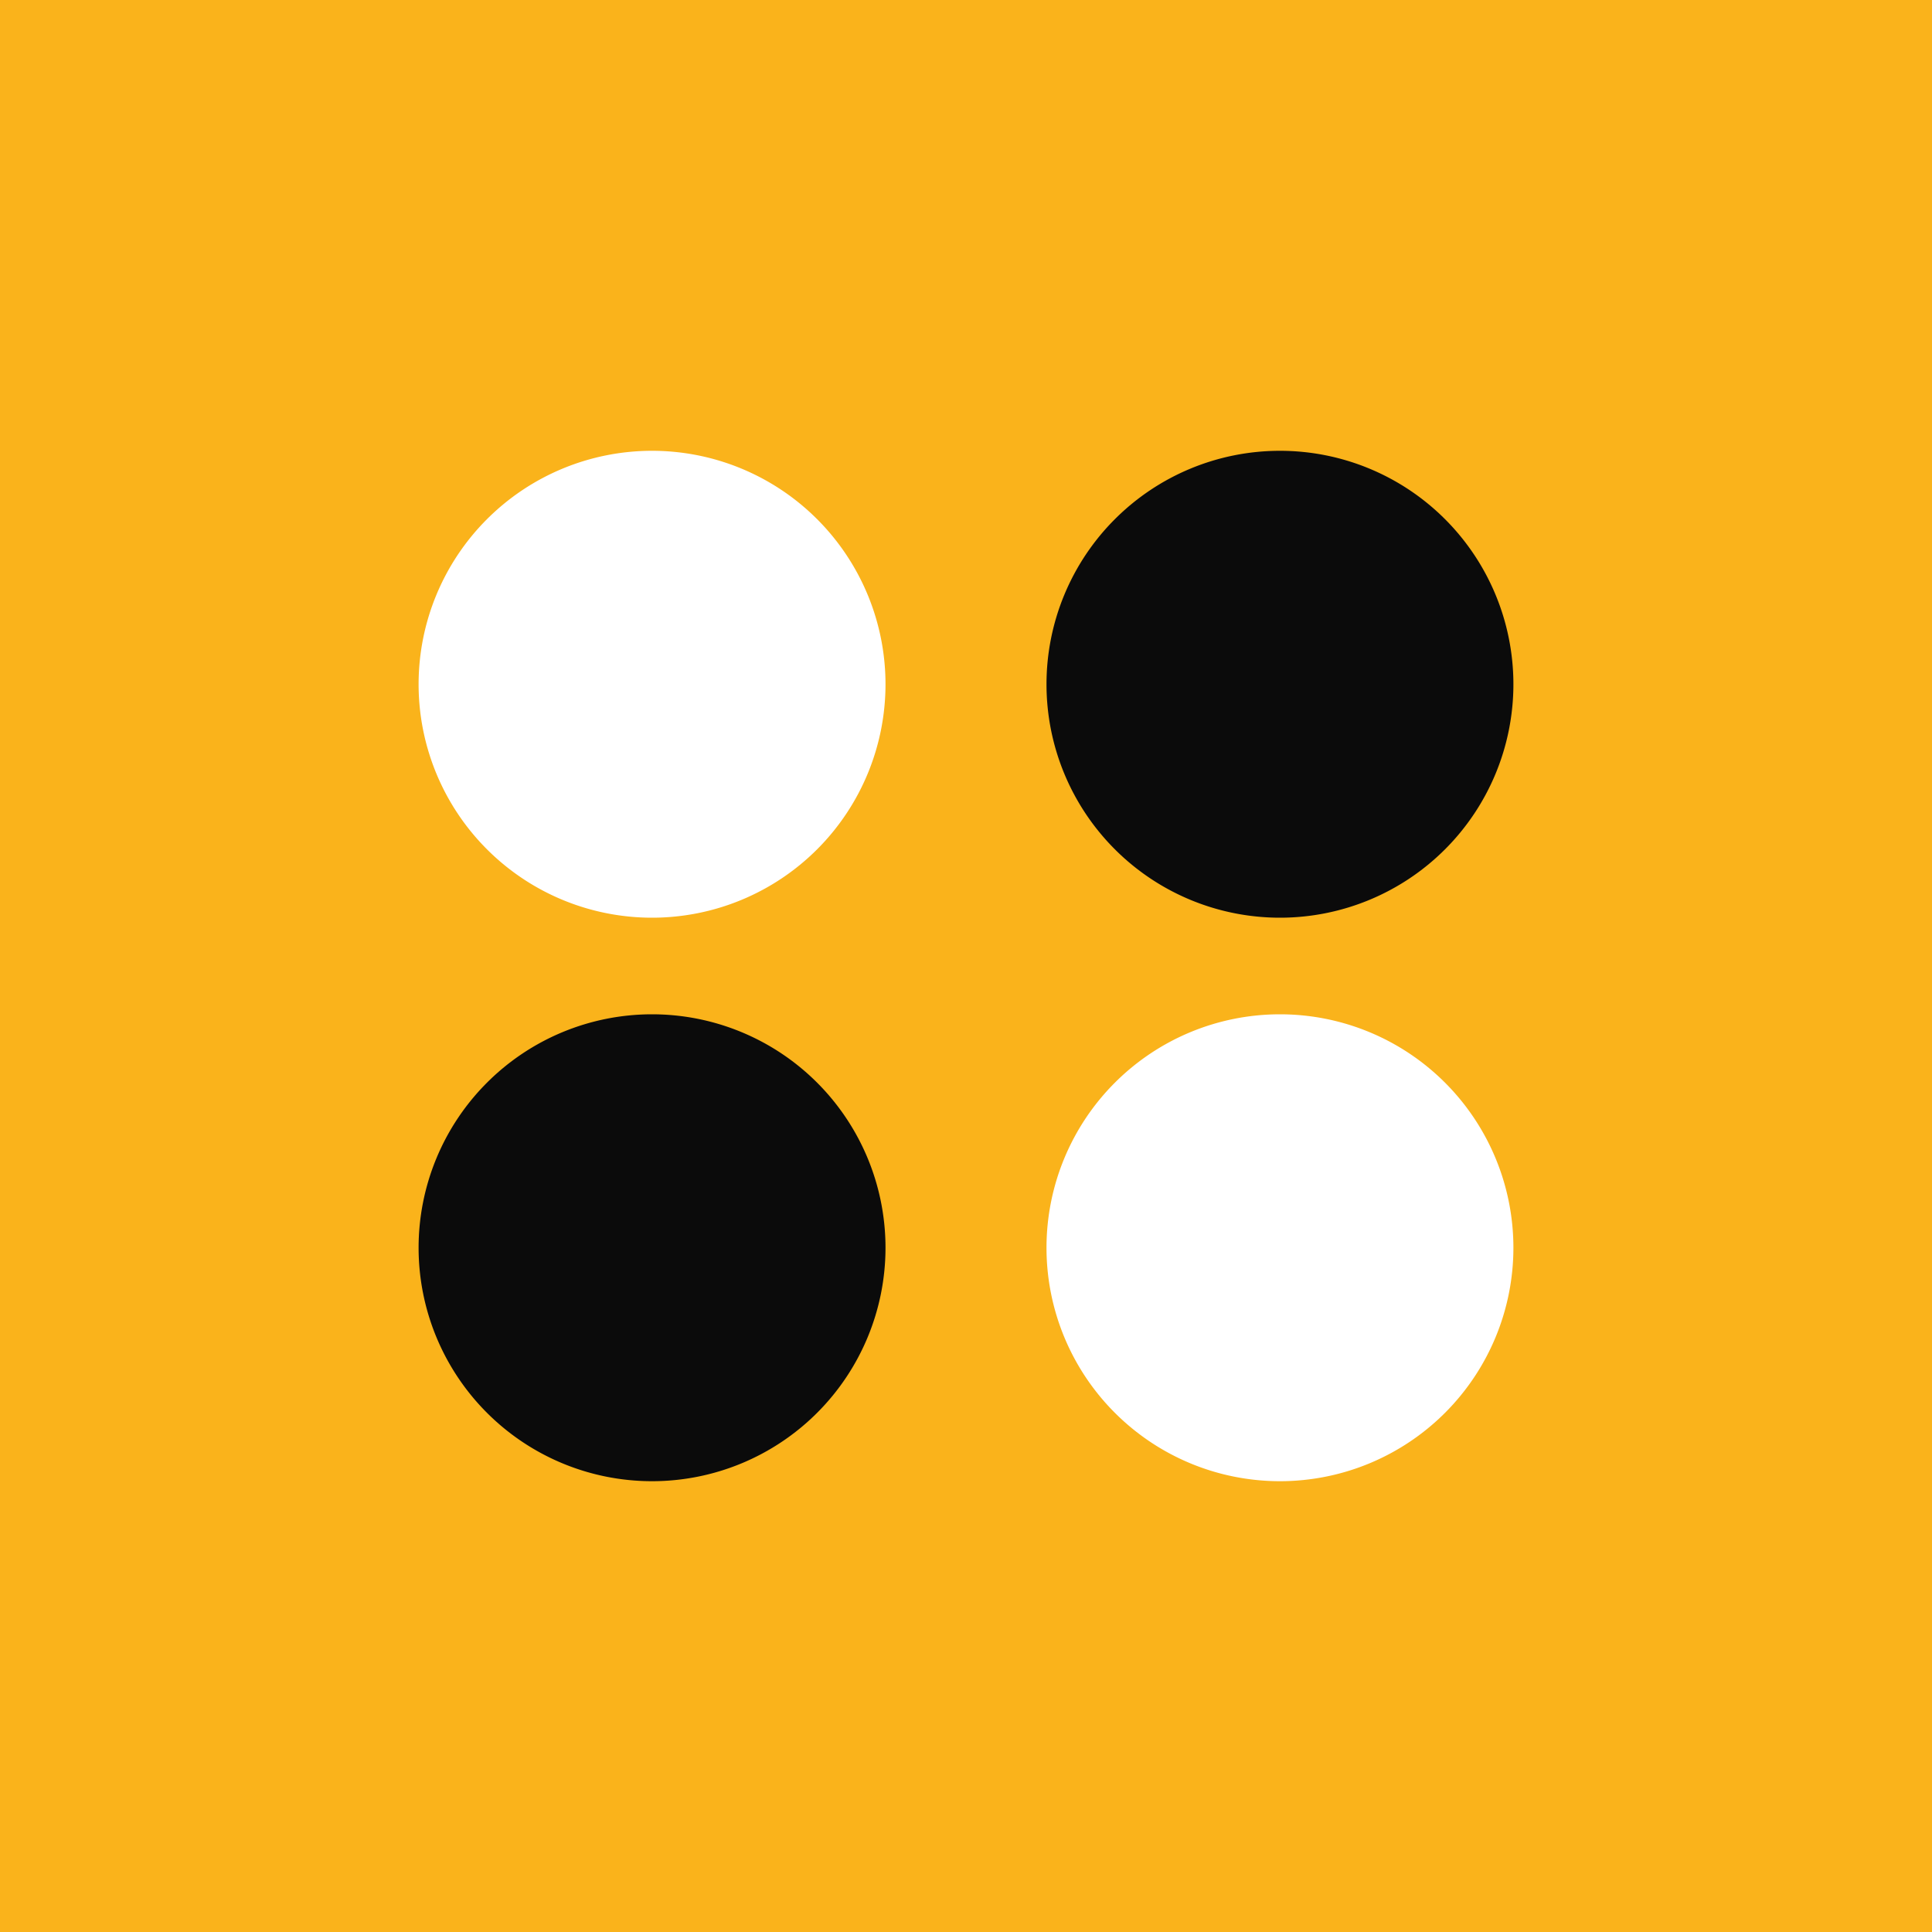
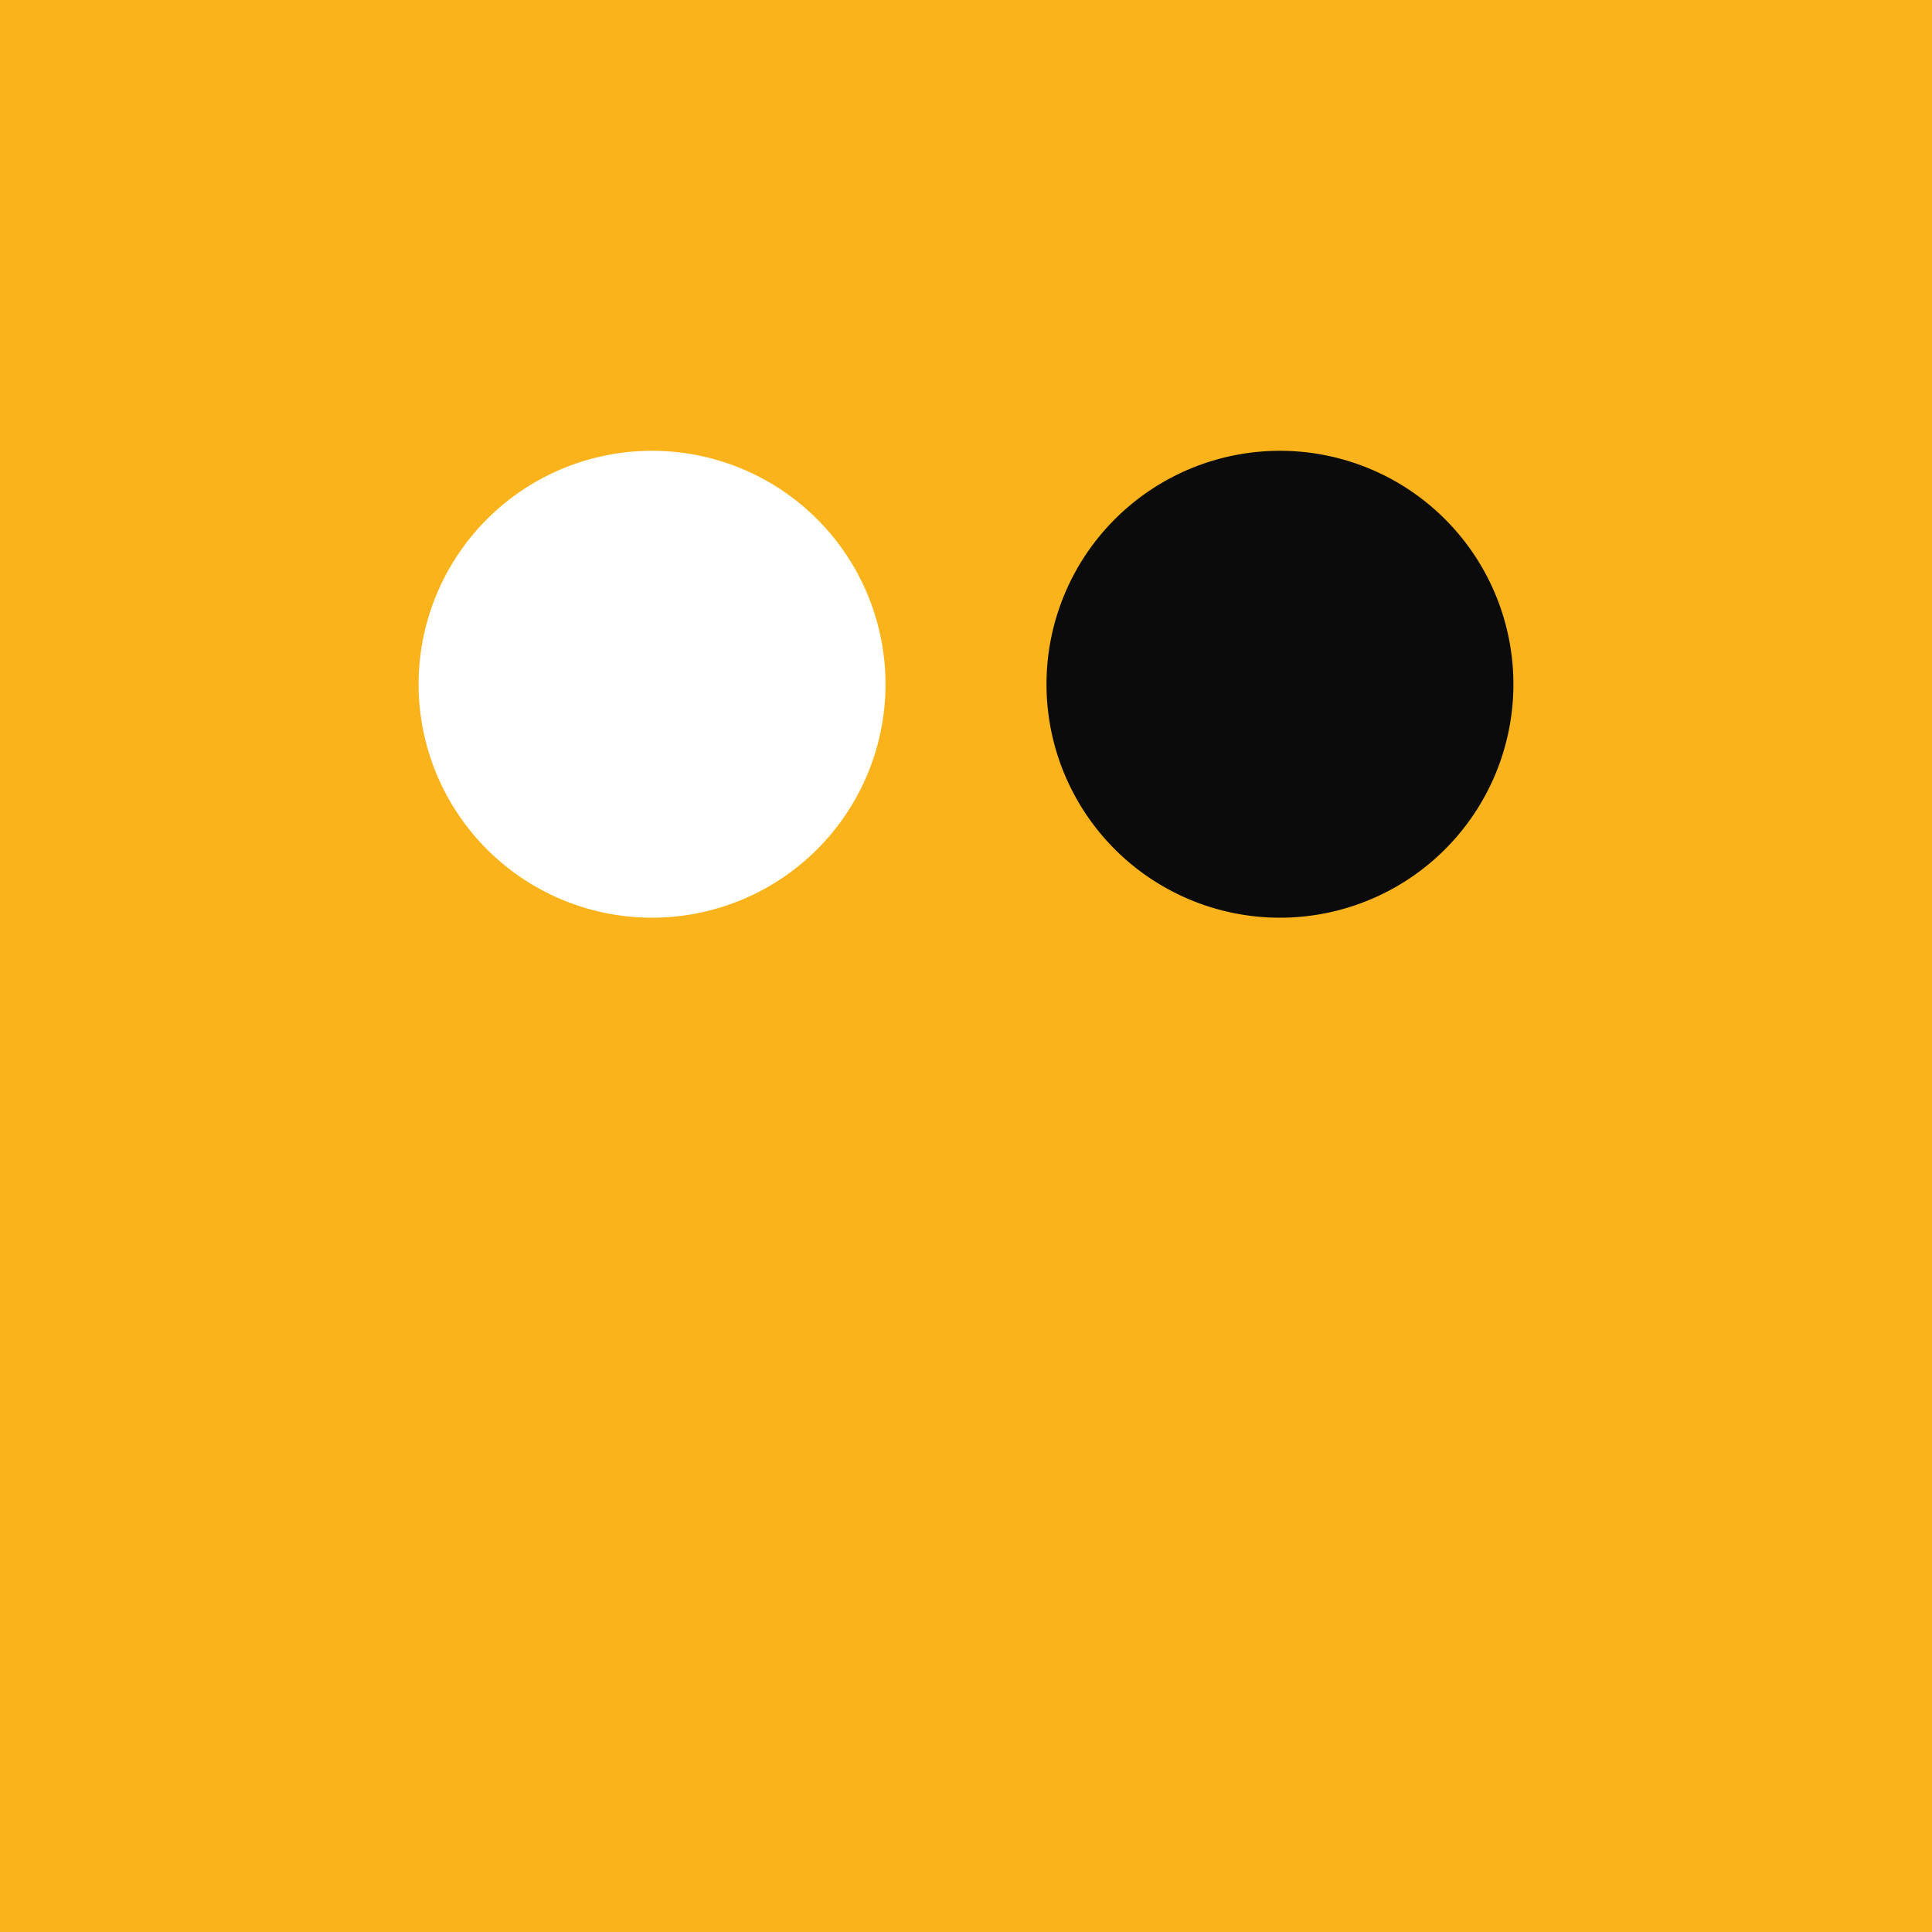
<svg xmlns="http://www.w3.org/2000/svg" t="1721886831378" class="icon" viewBox="0 0 1024 1024" version="1.1" p-id="19463" width="200" height="200">
  <path d="M0 0h1024v1024H0z" fill="#FAB31B" p-id="19464" />
  <path d="M345.6 362.667m-123.733 0a123.733 123.733 0 1 0 247.467 0 123.733 123.733 0 1 0-247.467 0Z" fill="#FFFFFF" p-id="19465" />
  <path d="M678.4 362.667m-123.733 0a123.733 123.733 0 1 0 247.467 0 123.733 123.733 0 1 0-247.467 0Z" fill="#0B0B0B" p-id="19466" />
-   <path d="M345.6 661.333m-123.733 0a123.733 123.733 0 1 0 247.467 0 123.733 123.733 0 1 0-247.467 0Z" fill="#0B0B0B" p-id="19467" />
-   <path d="M678.4 661.333m-123.733 0a123.733 123.733 0 1 0 247.467 0 123.733 123.733 0 1 0-247.467 0Z" fill="#FFFFFF" p-id="19468" />
+   <path d="M345.6 661.333m-123.733 0Z" fill="#0B0B0B" p-id="19467" />
</svg>